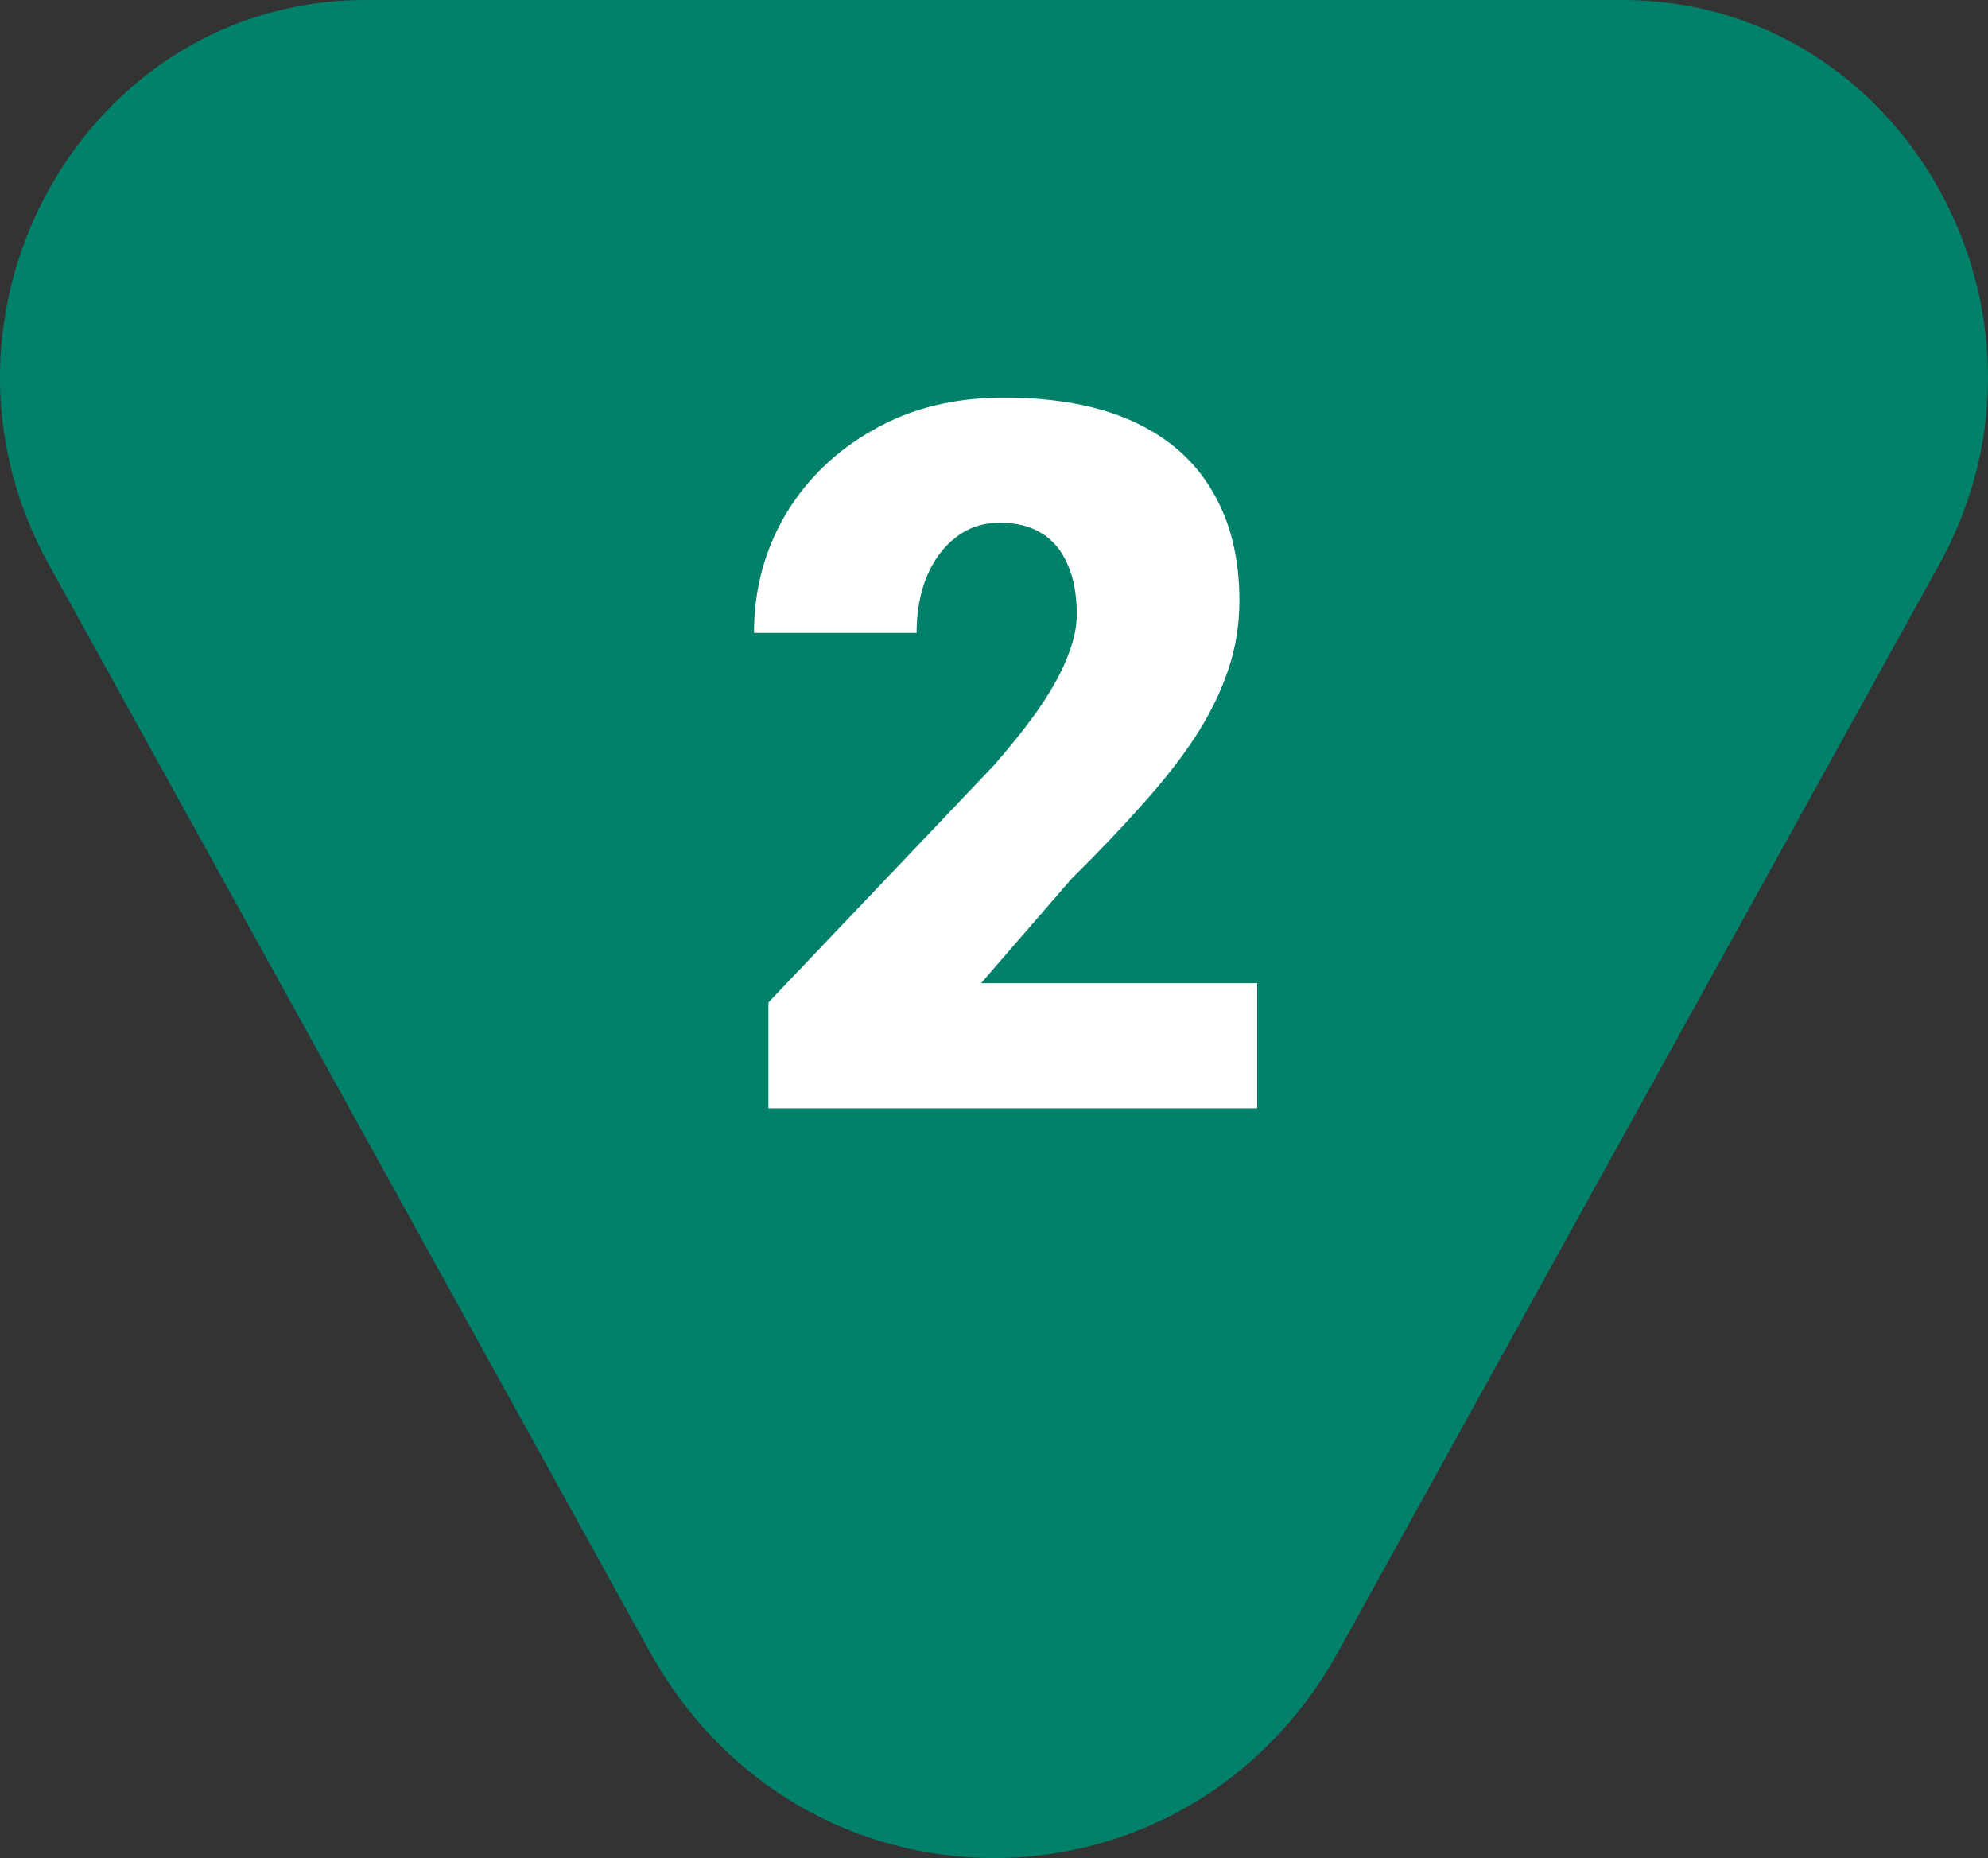
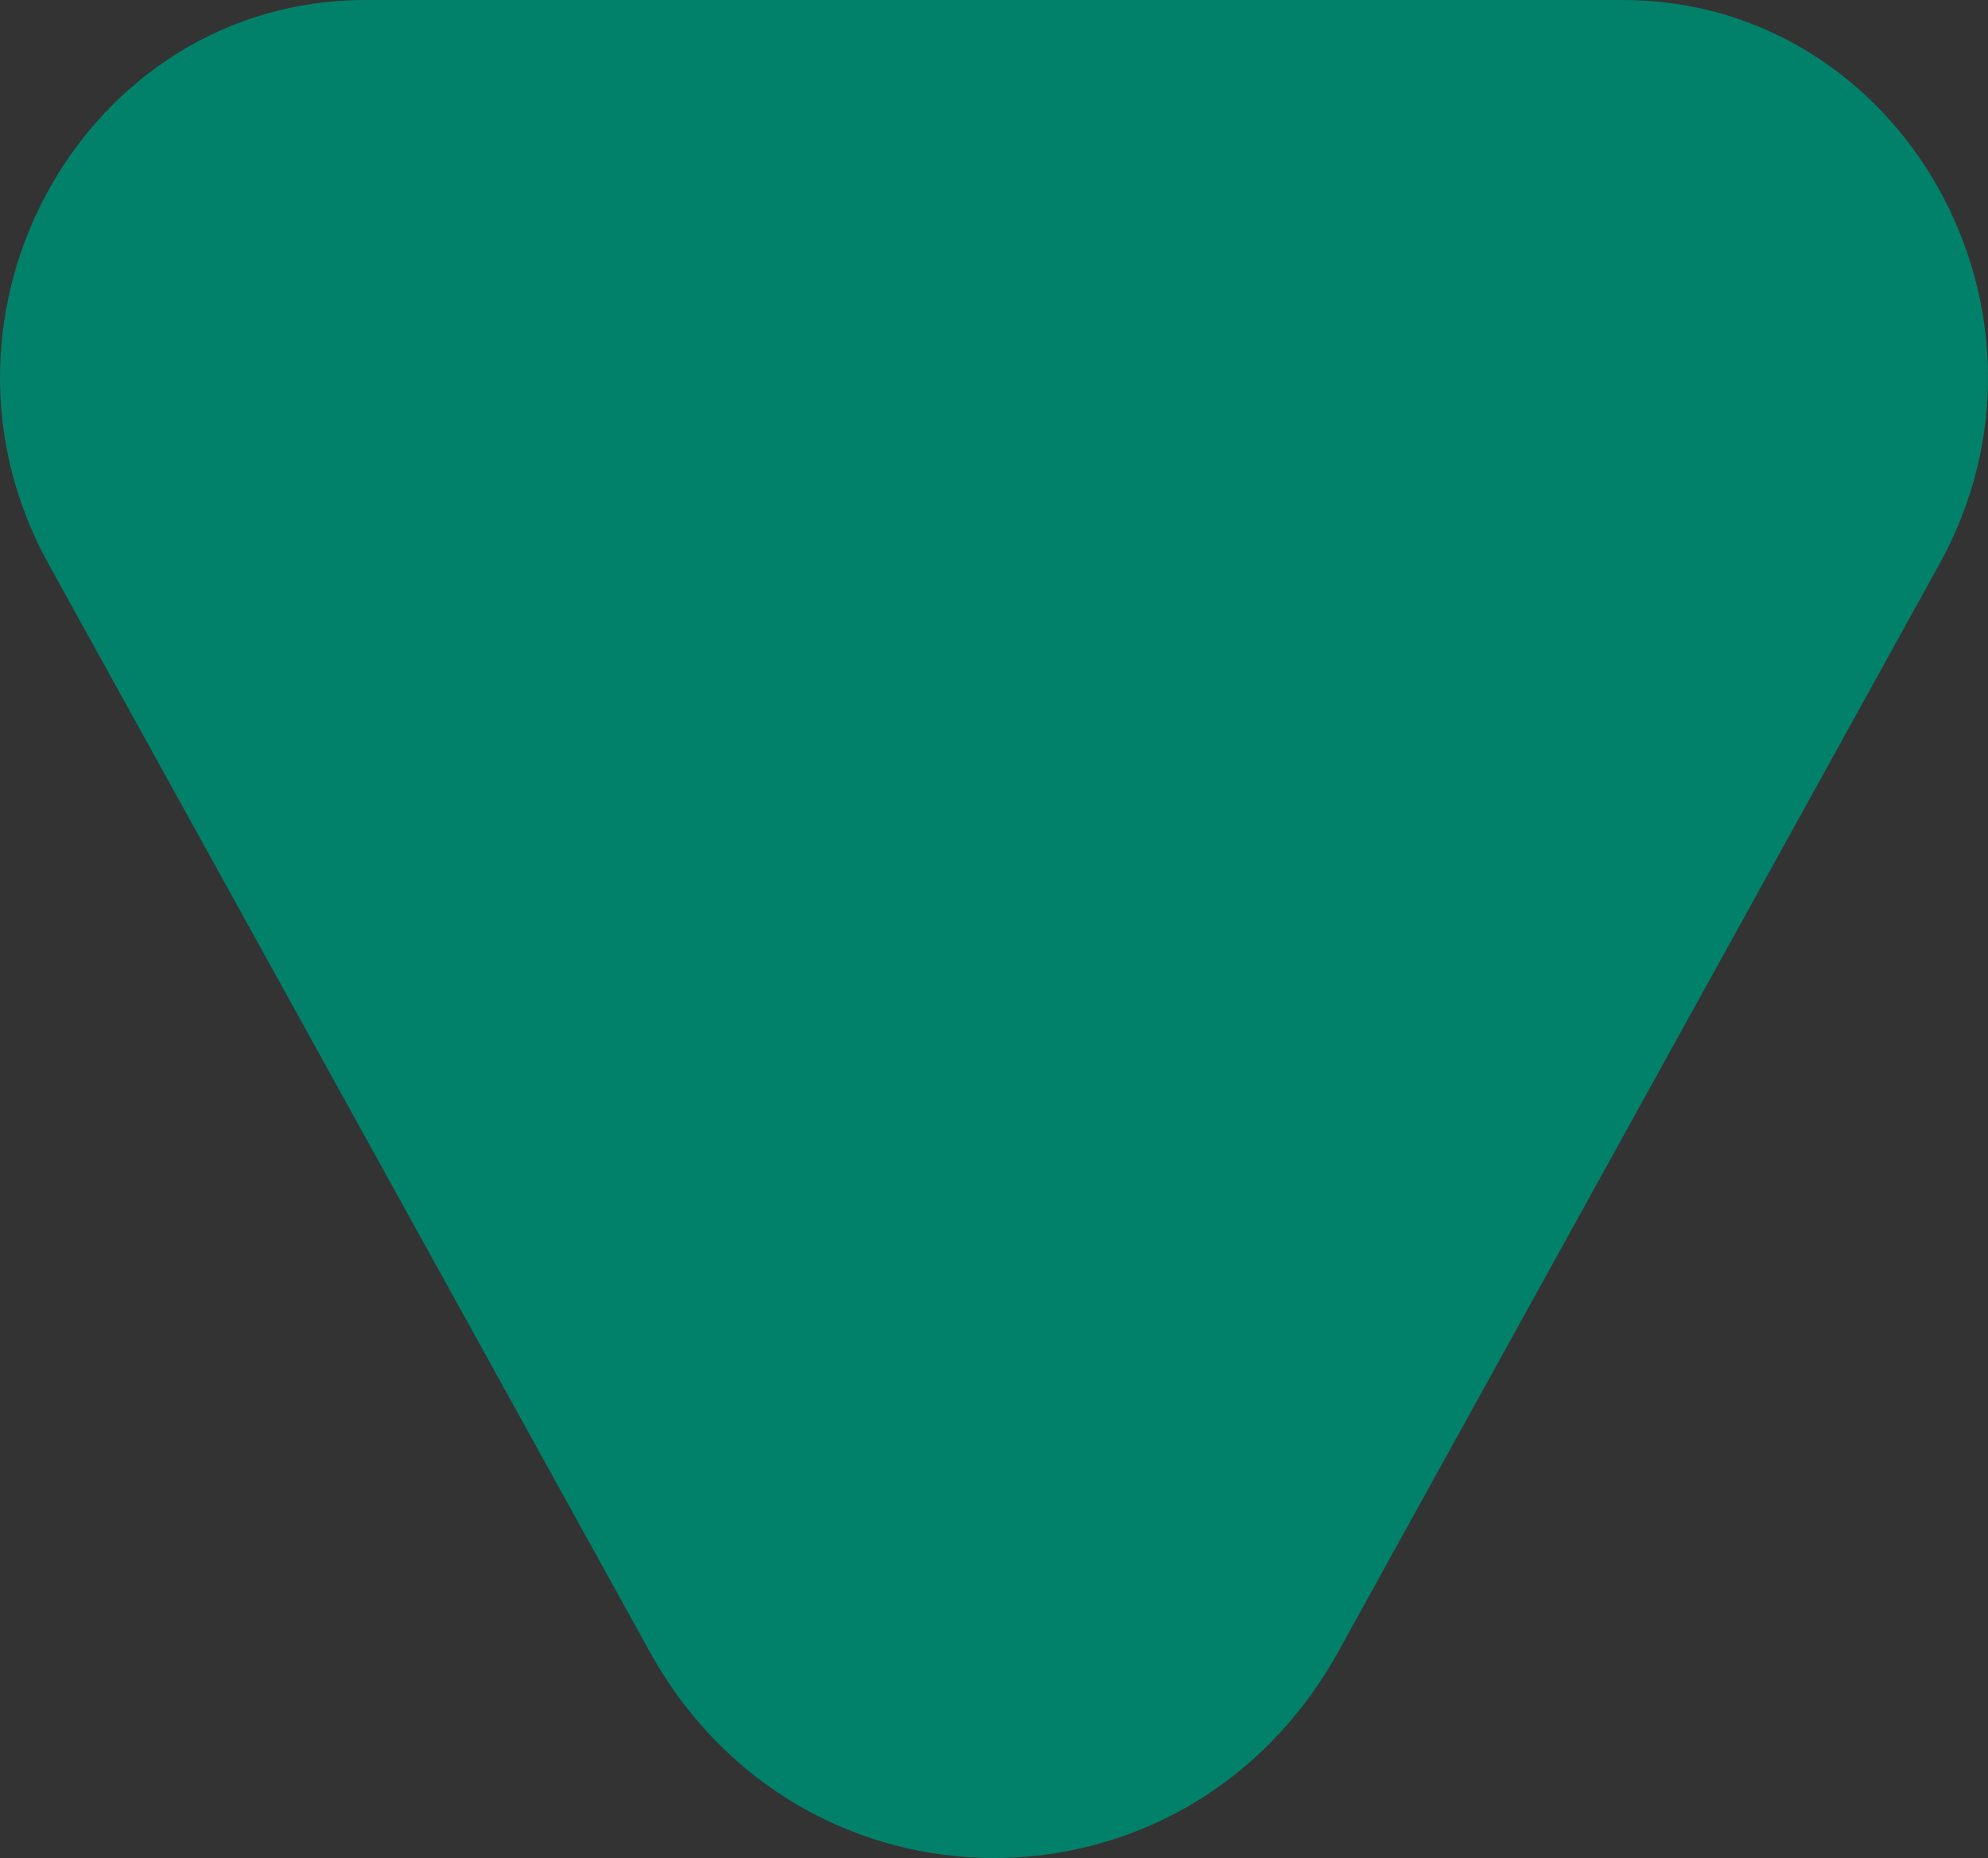
<svg xmlns="http://www.w3.org/2000/svg" width="61" height="57" viewBox="0 0 61 57" fill="none">
  <rect x="0" y="0" width="61" height="57" fill="#333333" stroke="none" />
  <path d="M41.068 50.662C36.397 59.112 24.603 59.112 19.932 50.662L1.49 17.303C-2.772 9.592 2.617 2.42257e-06 11.213 3.18918e-06L49.787 6.62936e-06C58.383 7.39597e-06 63.773 9.592 59.51 17.303L41.068 50.662Z" fill="#02816A" />
-   <path d="M38.576 30.162V34H23.578V30.753L30.487 23.49C31.097 22.791 31.589 22.166 31.963 21.615C32.337 21.055 32.607 20.548 32.775 20.095C32.952 19.642 33.04 19.234 33.04 18.87C33.04 18.25 32.947 17.733 32.76 17.32C32.583 16.897 32.317 16.577 31.963 16.36C31.618 16.144 31.19 16.036 30.679 16.036C30.167 16.036 29.719 16.183 29.335 16.479C28.952 16.774 28.651 17.177 28.435 17.689C28.228 18.201 28.125 18.776 28.125 19.416H23.136C23.136 18.097 23.456 16.892 24.095 15.8C24.745 14.707 25.645 13.836 26.796 13.187C27.948 12.527 29.281 12.198 30.797 12.198C32.381 12.198 33.71 12.444 34.782 12.936C35.855 13.428 36.662 14.141 37.203 15.076C37.754 16.001 38.03 17.118 38.03 18.427C38.03 19.175 37.912 19.893 37.675 20.582C37.439 21.271 37.1 21.955 36.657 22.634C36.214 23.303 35.673 23.992 35.033 24.701C34.403 25.409 33.685 26.162 32.878 26.959L30.103 30.162H38.576Z" fill="white" />
</svg>